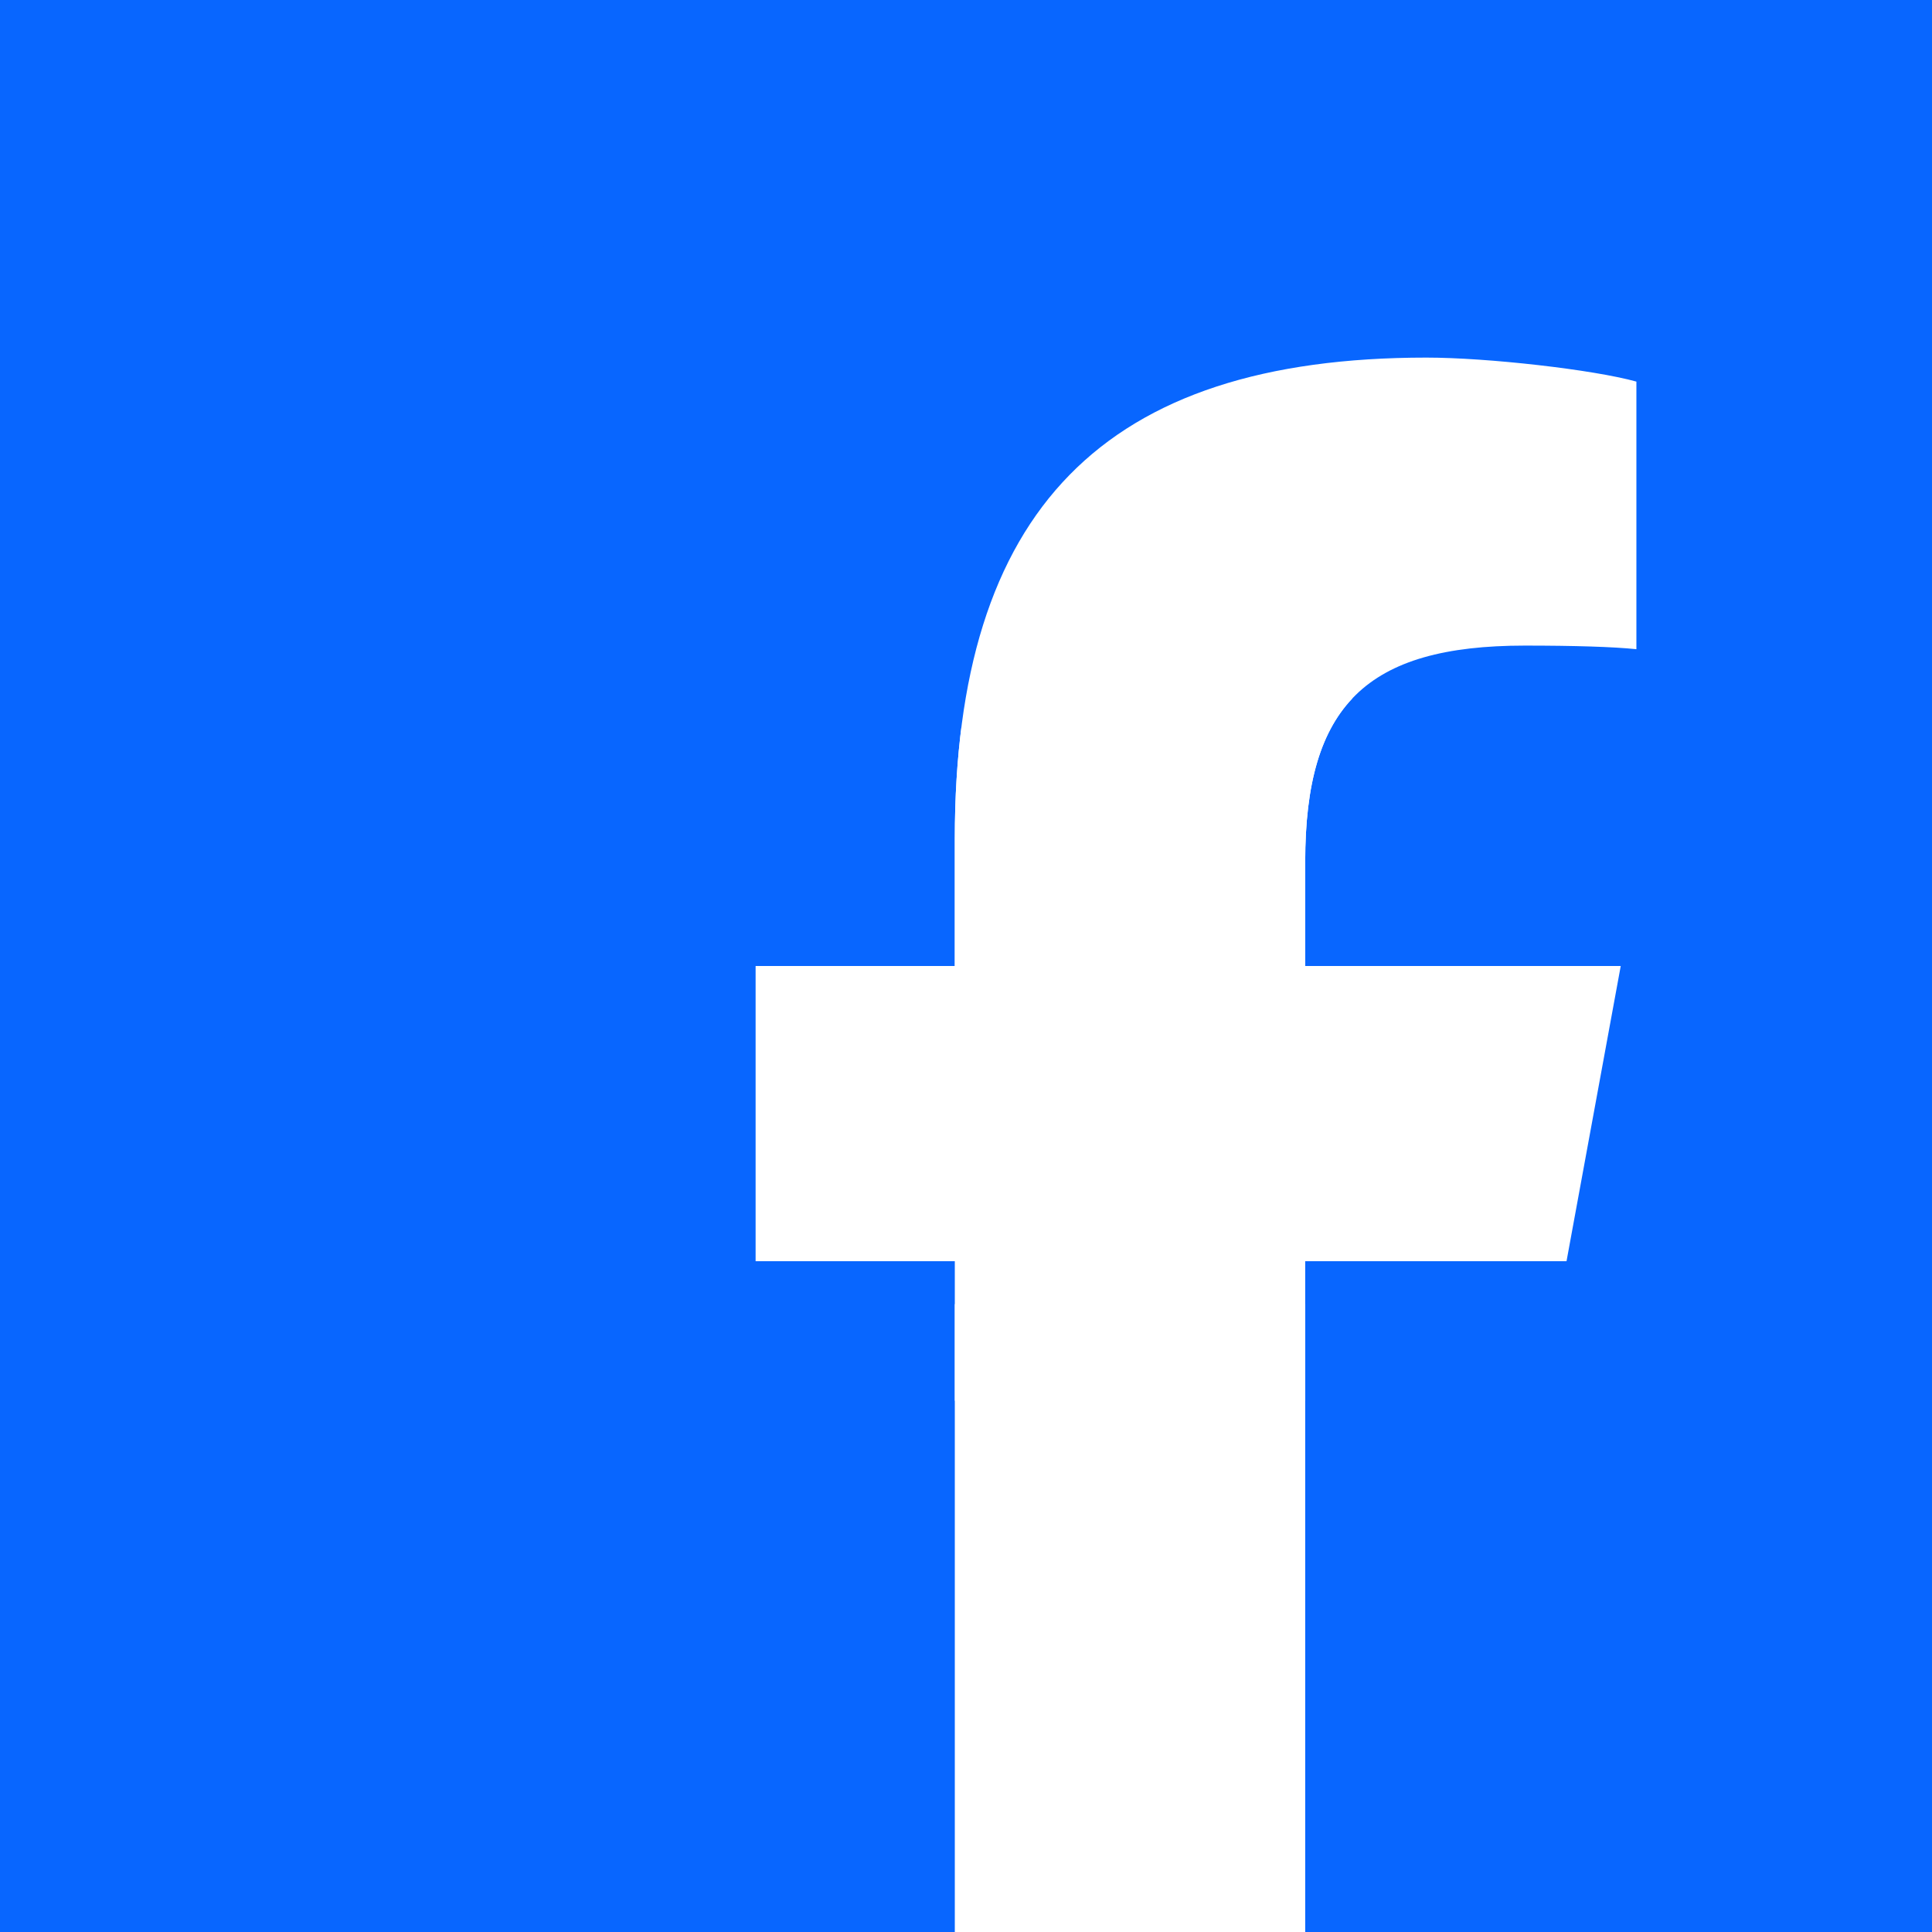
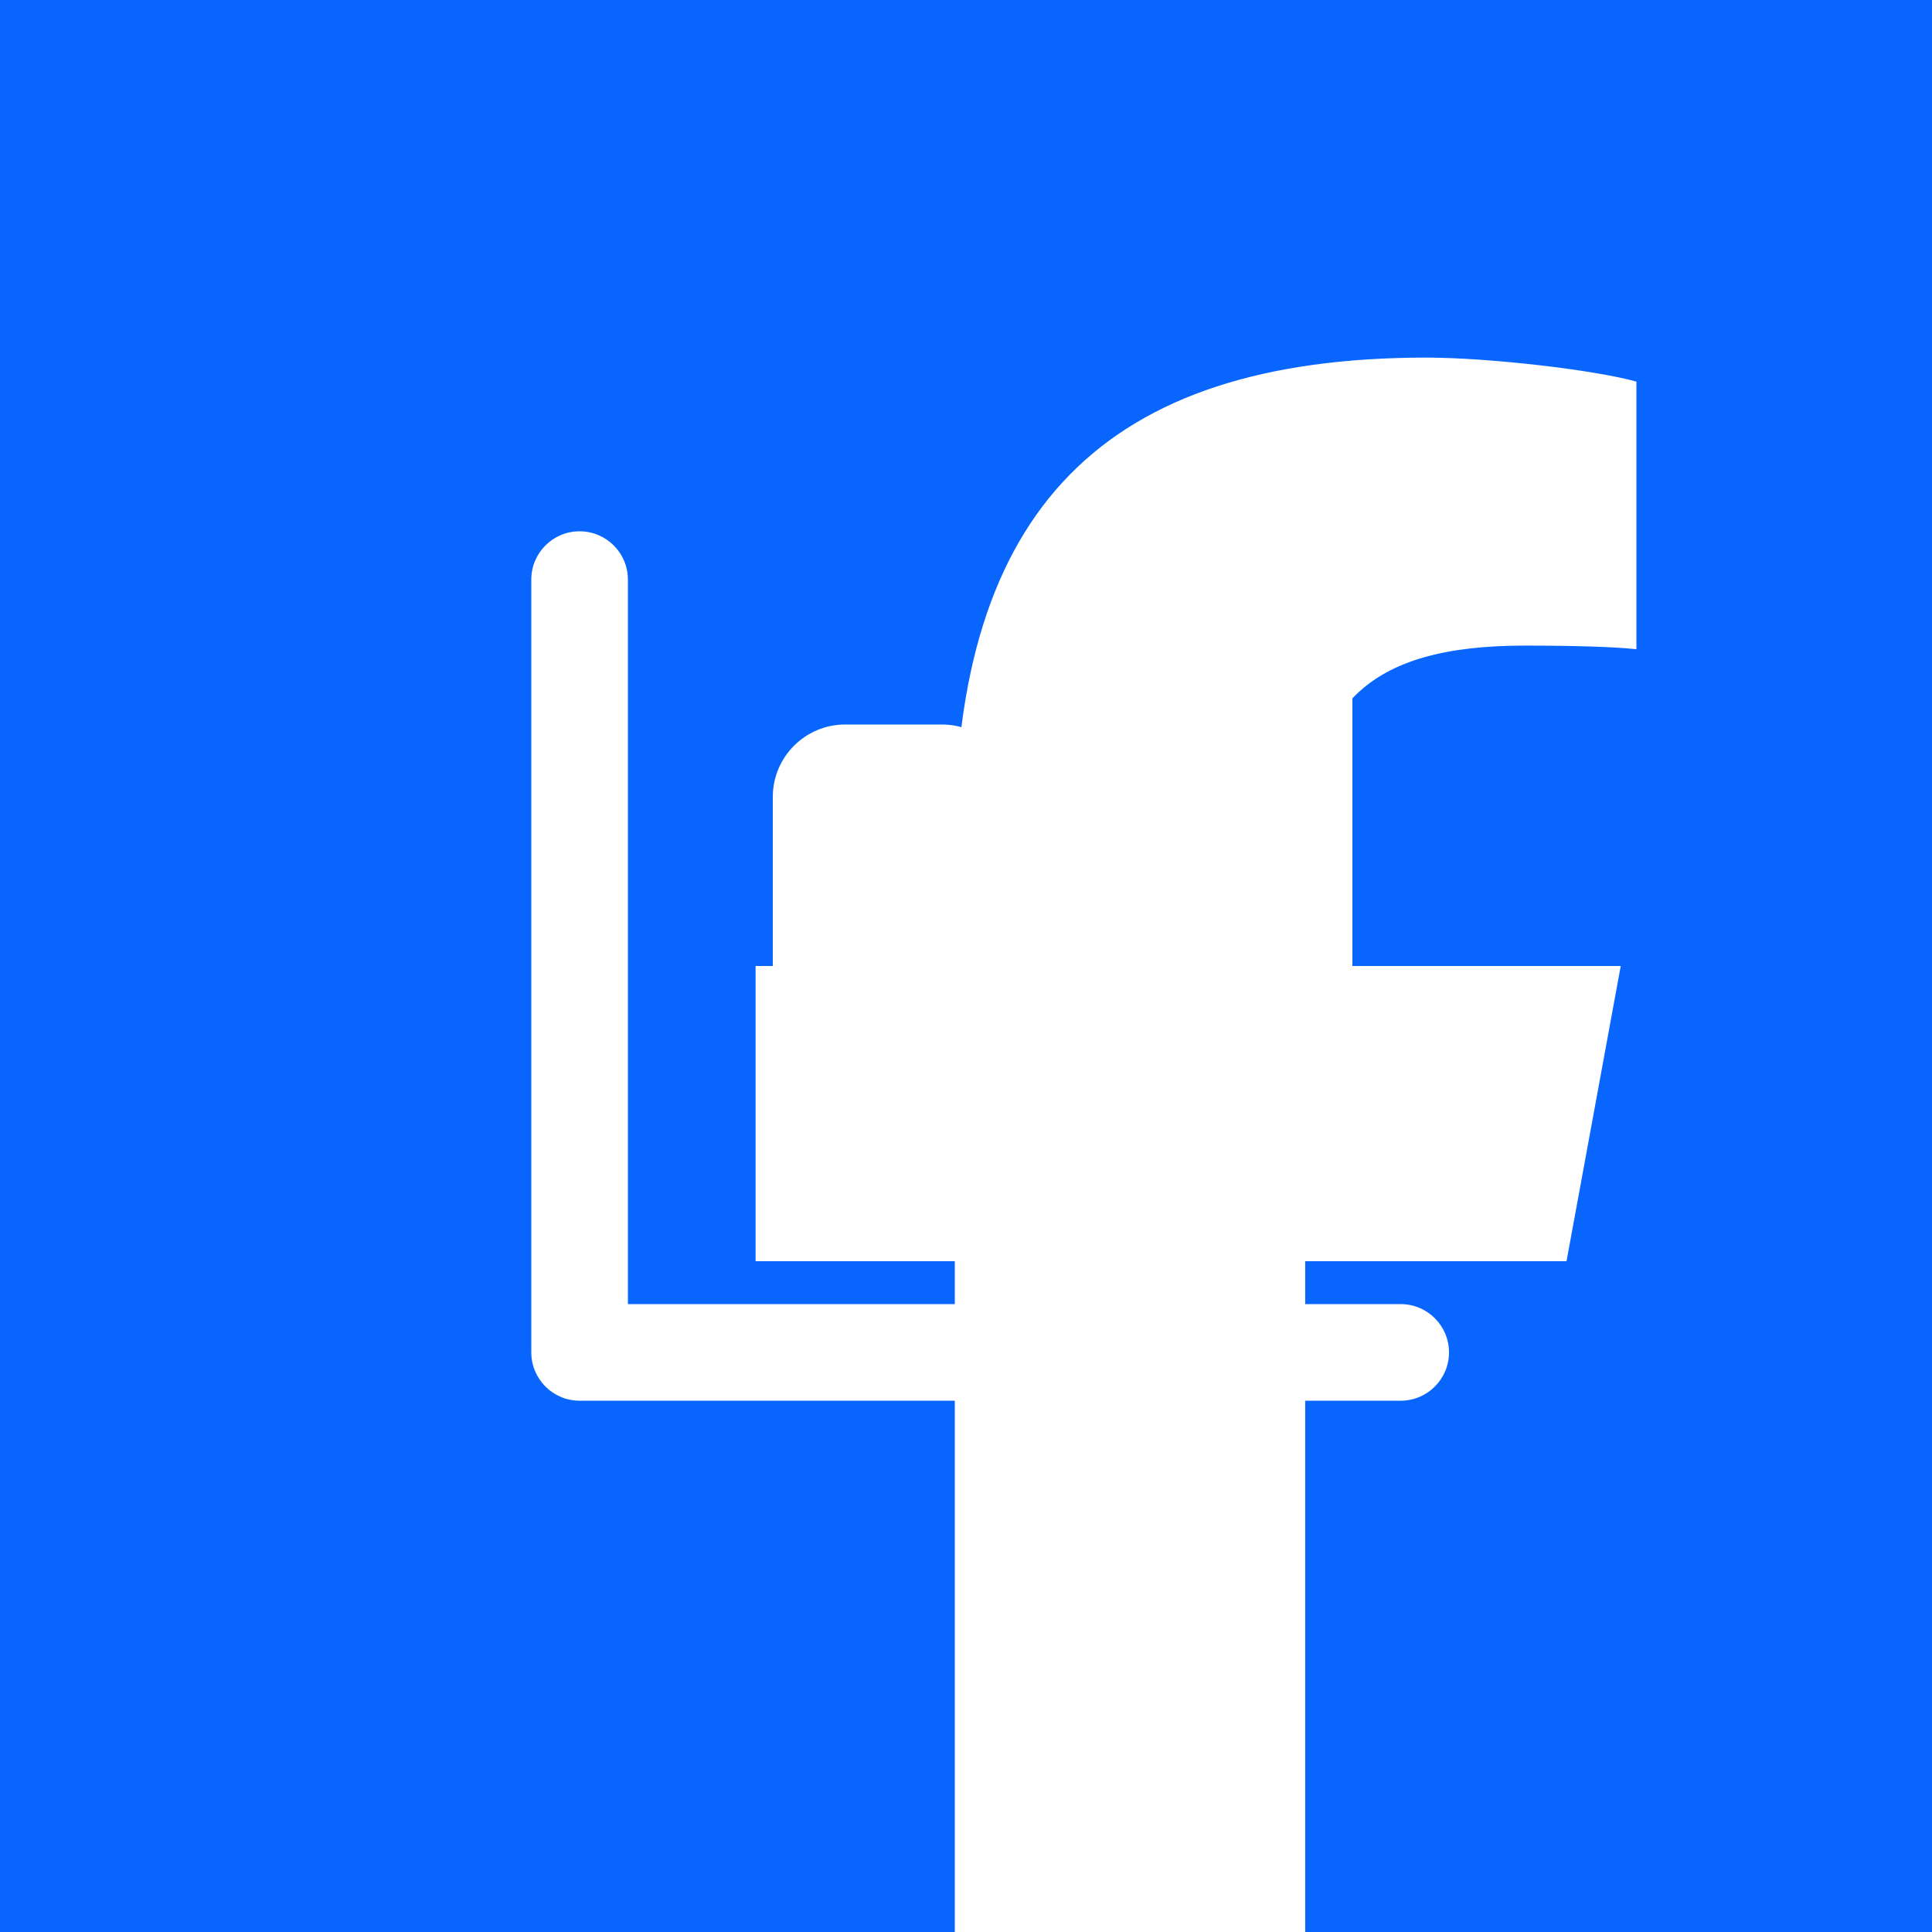
<svg xmlns="http://www.w3.org/2000/svg" width="400" height="400" fill="none">
  <rect width="100%" height="100%" fill="#333333" stroke="none" />
  <g clip-path="url(#a)">
    <path fill="#0866FF" d="M0 0h400v400H0z" />
    <path fill="#fff" fill-rule="evenodd" d="M120 110c5.523 0 10 4.477 10 10v150h160c5.523 0 10 4.477 10 10s-4.477 10-10 10H120c-5.523 0-10-4.477-10-10V120c0-5.523 4.477-10 10-10m55 40c-8.284 0-15 6.716-15 15v60c0 8.284 6.716 15 15 15h20c8.284 0 15-6.716 15-15v-60c0-8.284-6.716-15-15-15zm70-40c-8.284 0-15 6.716-15 15v100c0 8.284 6.716 15 15 15h20c8.284 0 15-6.716 15-15V125c0-8.284-6.716-15-15-15z" clip-rule="evenodd" />
-     <path fill="#0866FF" d="M446 199.998c0-110.457-89.543-200-200-200s-200 89.543-200 200c0 93.796 64.572 172.498 151.685 194.11V261.115h-41.242v-61.117h41.242v-26.335c0-68.074 30.806-99.626 97.638-99.626 12.671 0 34.534 2.484 43.478 4.969v55.403c-4.721-.497-12.919-.745-23.106-.745-32.794 0-45.465 12.422-45.465 44.72v21.614h65.327l-11.223 61.117H270.23v137.418C369.258 386.572 446 302.252 446 199.998" />
    <path fill="#fff" d="m324.333 261.116 11.223-61.117h-65.327v-21.615c0-32.298 12.67-44.72 45.464-44.72 10.187 0 18.385.248 23.106.745V79.007c-8.944-2.485-30.807-4.97-43.478-4.97-66.831 0-97.638 31.553-97.638 99.627v26.335h-41.242v61.117h41.242V400l48.315-.001 24.231.001V261.116z" />
  </g>
  <defs>
    <clipPath id="a">
      <path fill="#fff" d="M0 0h400v400H0z" />
    </clipPath>
  </defs>
</svg>